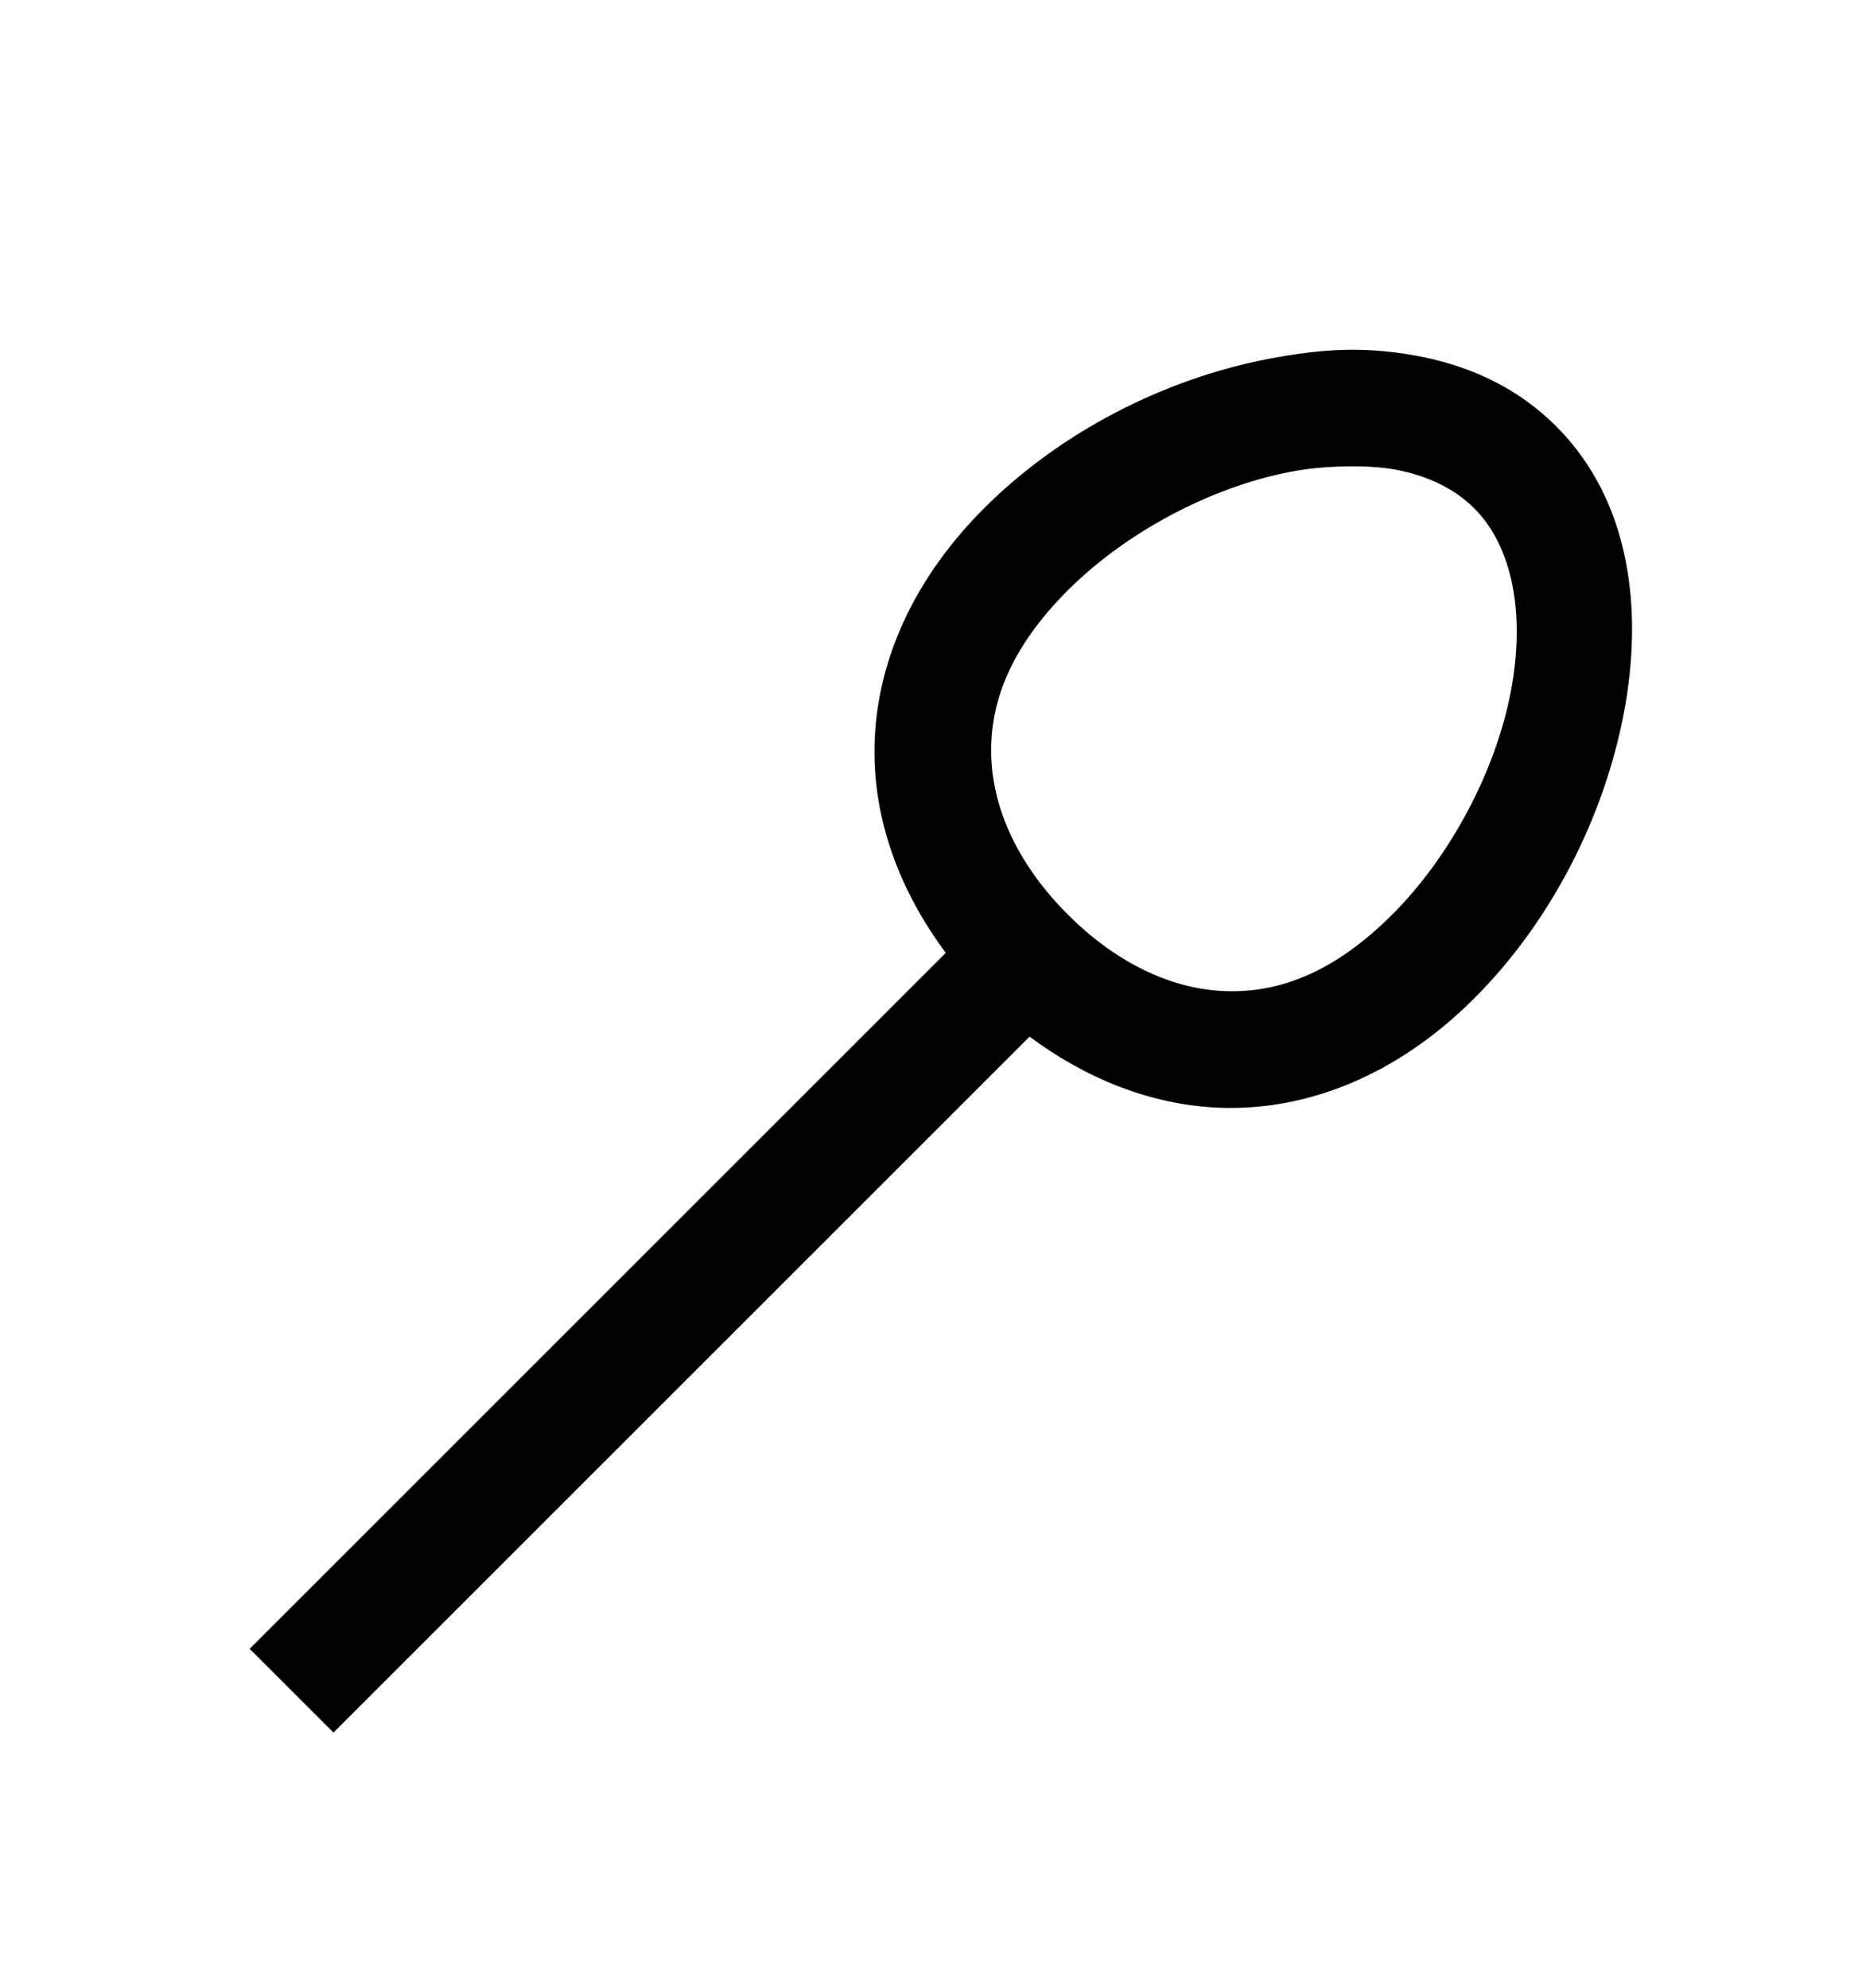
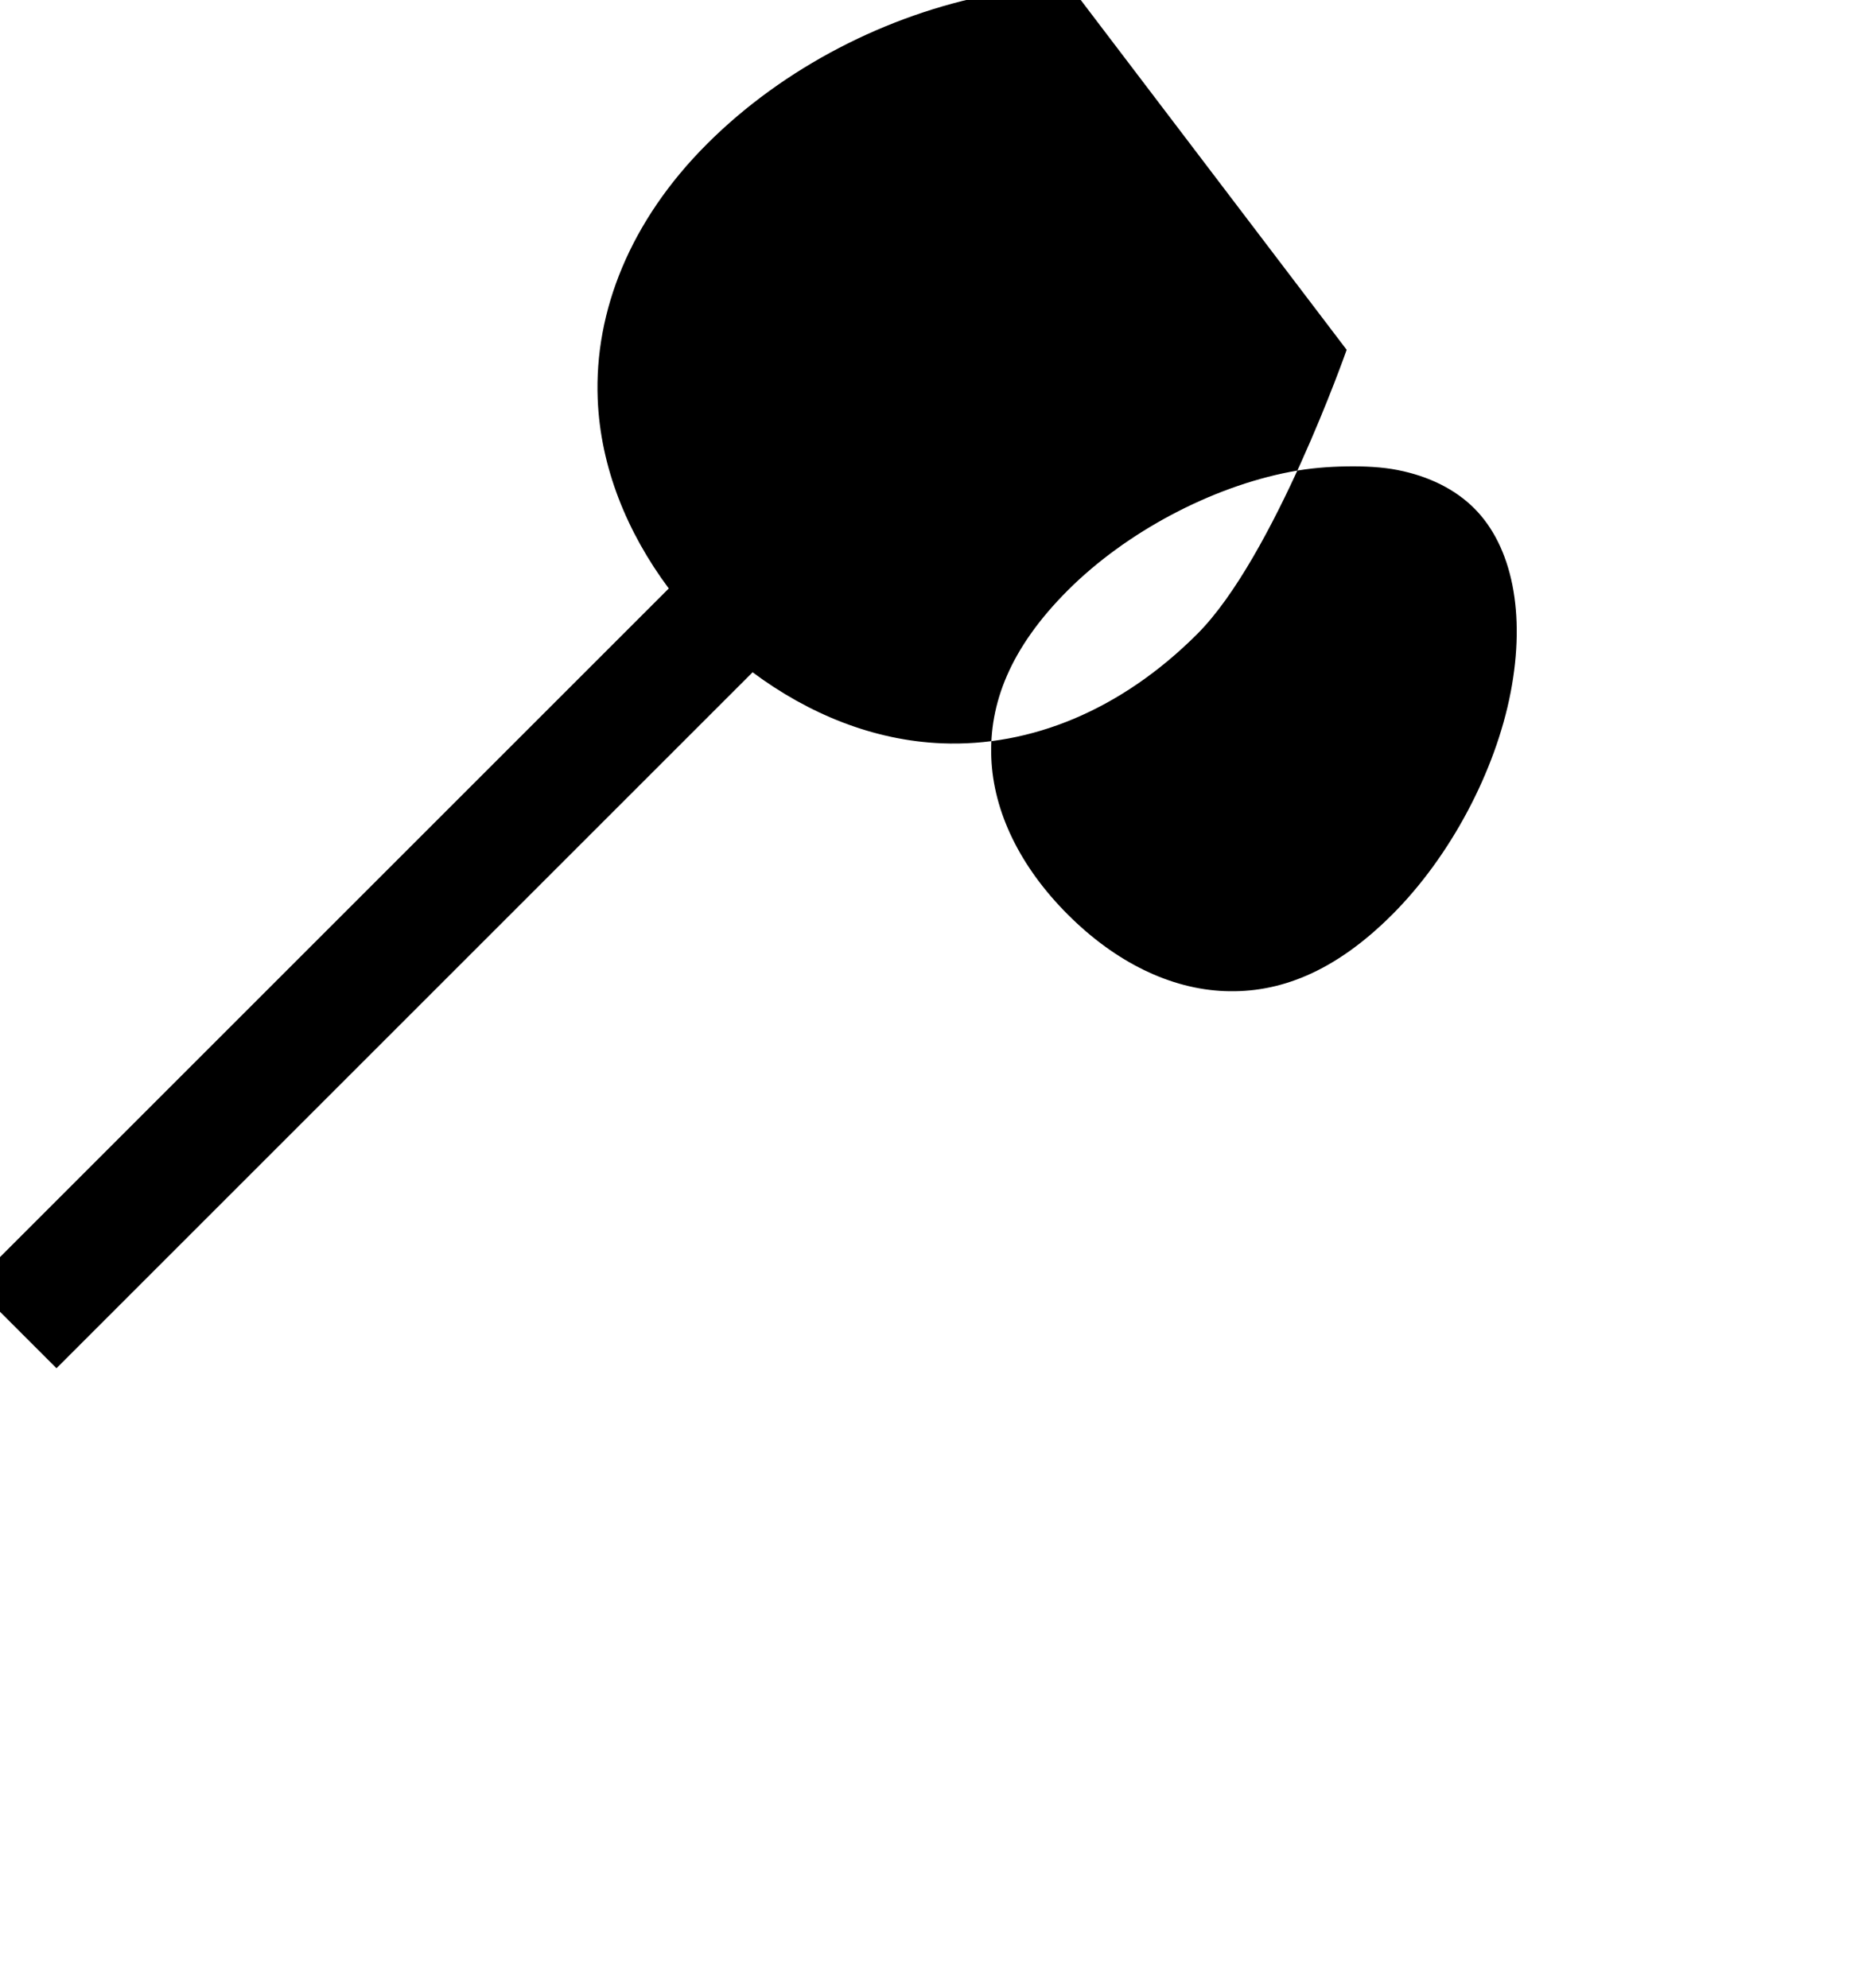
<svg xmlns="http://www.w3.org/2000/svg" version="1.1" id="spoon" viewBox="0 0 512 545.5">
-   <path d="M369.5 96c7.14-.133 14.166.602 21 2 13.667 2.797 26.263 8.763 36.5 19 20.475 20.475 23.967 50.58 18.5 79s-19.925 56.925-41 78-45.876 30.957-70 30c-18.784-.745-36.628-8.054-52-19.5l-191 191-23-23 191-191c-11.446-15.372-18.755-33.216-19.5-52-.957-24.124 8.925-48.925 30-70s49.58-35.533 78-41c7.104-1.367 14.36-2.367 21.5-2.5zm0 32c-4.944.076-10.077.457-15.5 1.5-21.692 4.173-45.02 16.52-61 32.5s-21.587 31.195-21 46 7.863 29.863 21 43 28.195 20.413 43 21 30.02-5.02 46-21 28.327-39.308 32.5-61 .405-40.095-10-50.5c-5.203-5.203-12.4-8.806-21-10.5-4.3-.848-9.056-1.076-14-1z" />
+   <path d="M369.5 96s-19.925 56.925-41 78-45.876 30.957-70 30c-18.784-.745-36.628-8.054-52-19.5l-191 191-23-23 191-191c-11.446-15.372-18.755-33.216-19.5-52-.957-24.124 8.925-48.925 30-70s49.58-35.533 78-41c7.104-1.367 14.36-2.367 21.5-2.5zm0 32c-4.944.076-10.077.457-15.5 1.5-21.692 4.173-45.02 16.52-61 32.5s-21.587 31.195-21 46 7.863 29.863 21 43 28.195 20.413 43 21 30.02-5.02 46-21 28.327-39.308 32.5-61 .405-40.095-10-50.5c-5.203-5.203-12.4-8.806-21-10.5-4.3-.848-9.056-1.076-14-1z" />
</svg>